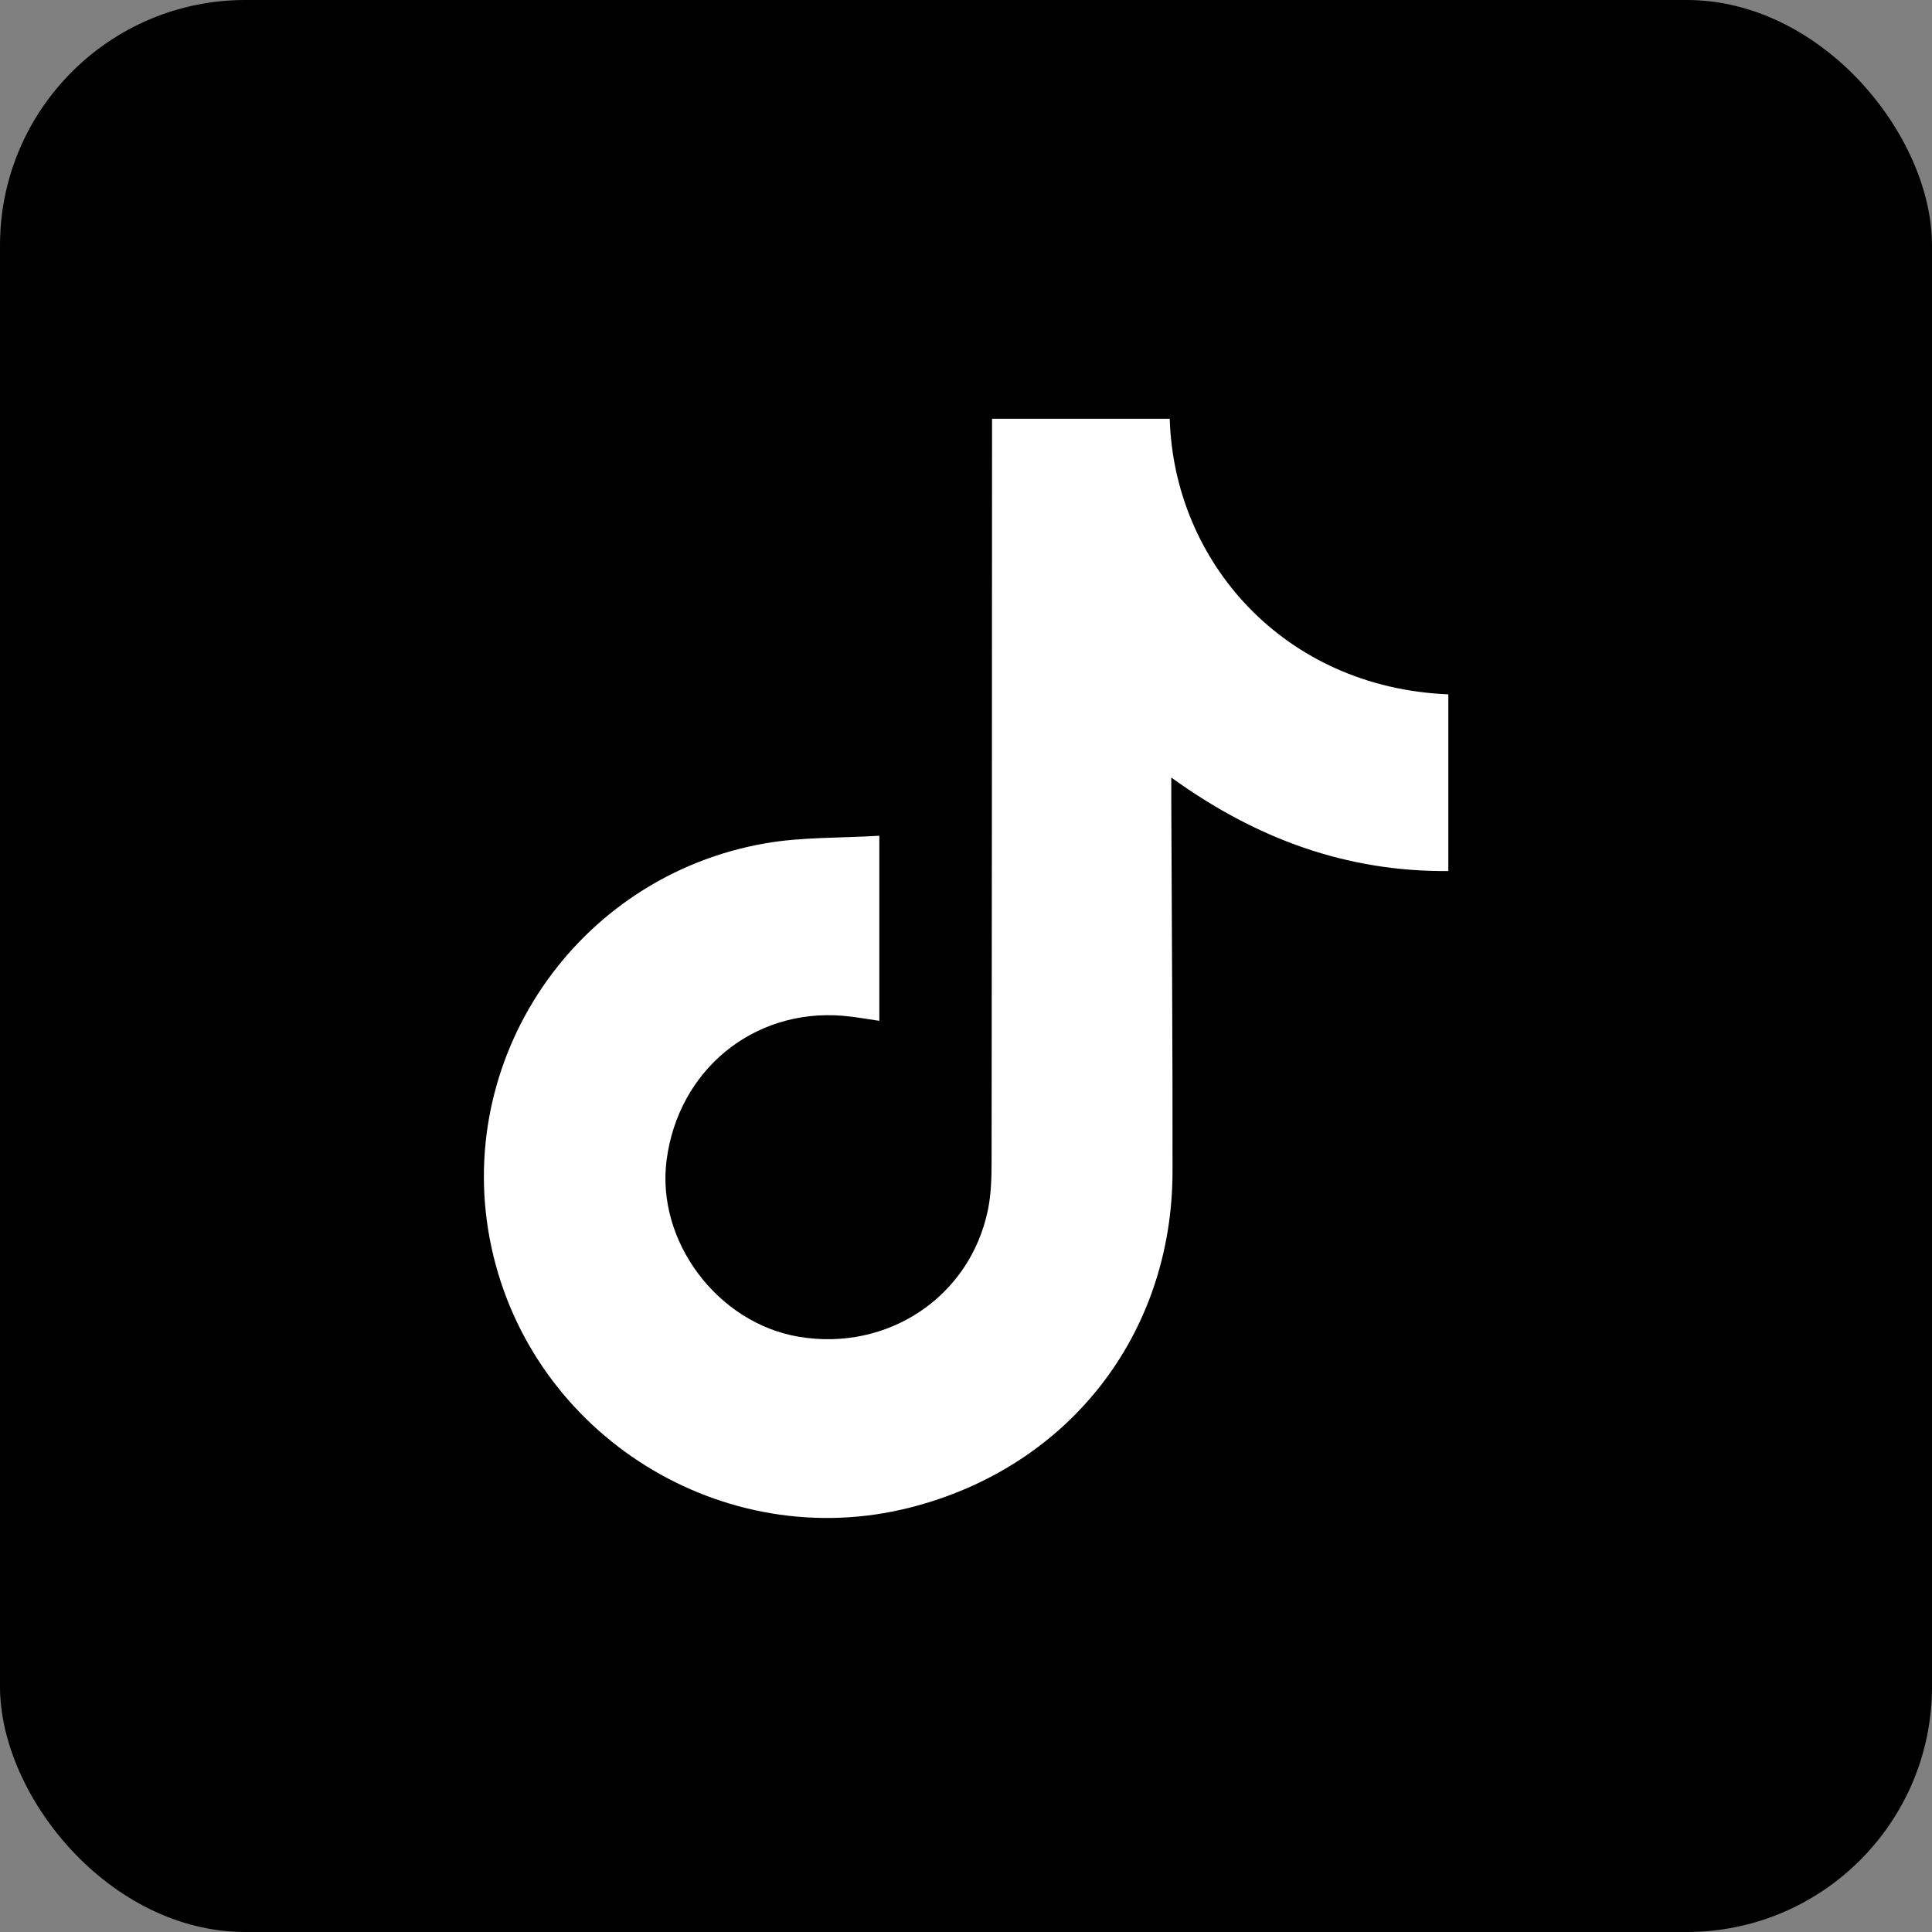
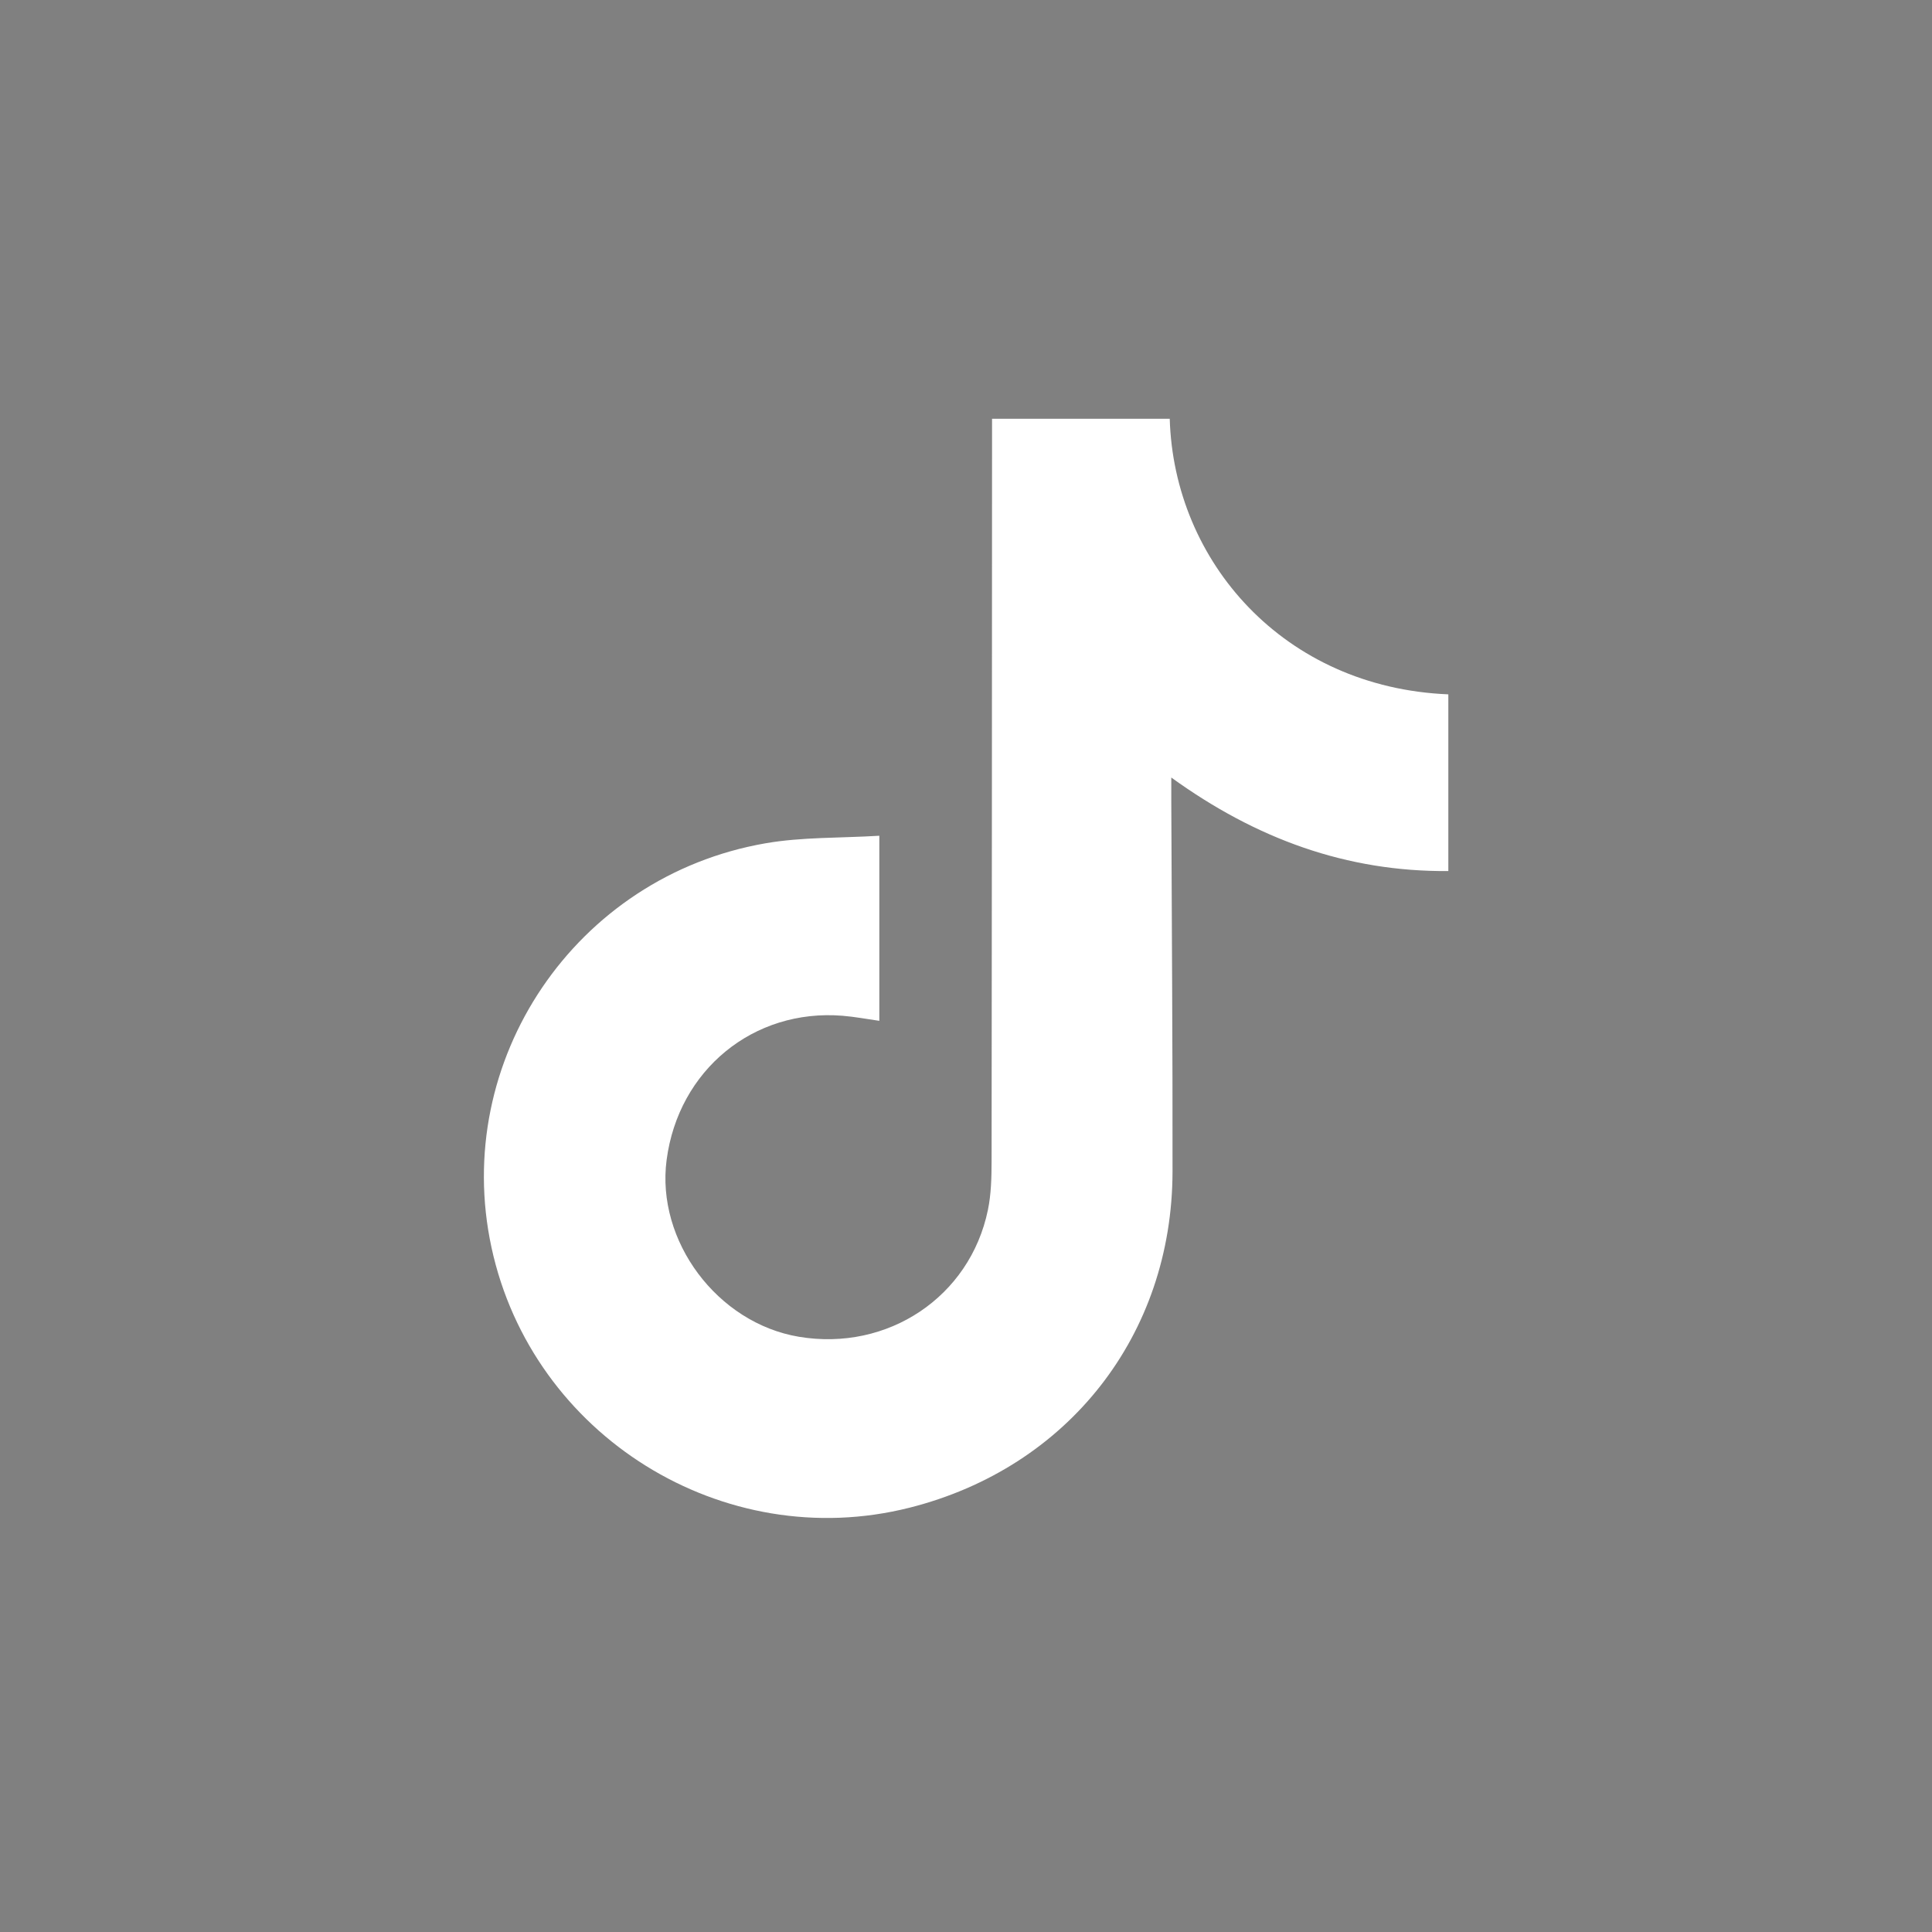
<svg xmlns="http://www.w3.org/2000/svg" id="Layer_1" viewBox="0 0 512 512">
  <rect x="0" y="0" width="512" height="512" fill="#808080" stroke="none" />
  <defs>
    <style>.cls-1,.cls-2{stroke-width:0px;}.cls-2{fill:#fff;}</style>
  </defs>
-   <rect class="cls-1" width="512" height="512" rx="65.02" ry="65.02" />
  <path class="cls-2" d="m233.03,221.49v49.04c-3.33-.47-6.51-1.08-9.72-1.34-23.64-1.93-43.52,14.38-46.65,38.2-2.83,21.49,13.46,43.26,35.07,46.87,23.54,3.94,45.31-10.57,50.07-33.59.87-4.19.97-8.6.98-12.9.09-63.38.09-126.75.12-190.13,0-2.13,0-4.25,0-6.67h47.09c1.1,37.83,30.19,71.24,73.83,73.04v46.83c-26.92.21-50.87-8.49-73.42-24.79,0,2.66,0,4.39,0,6.12.12,32.77.38,65.54.33,98.31-.07,43.3-27.66,78.44-69.63,89.06-49.4,12.5-100.07-19.02-110.85-68.94-10.69-49.52,22.22-98.38,72.62-107.12,9.68-1.68,19.71-1.36,30.18-2Z" />
</svg>